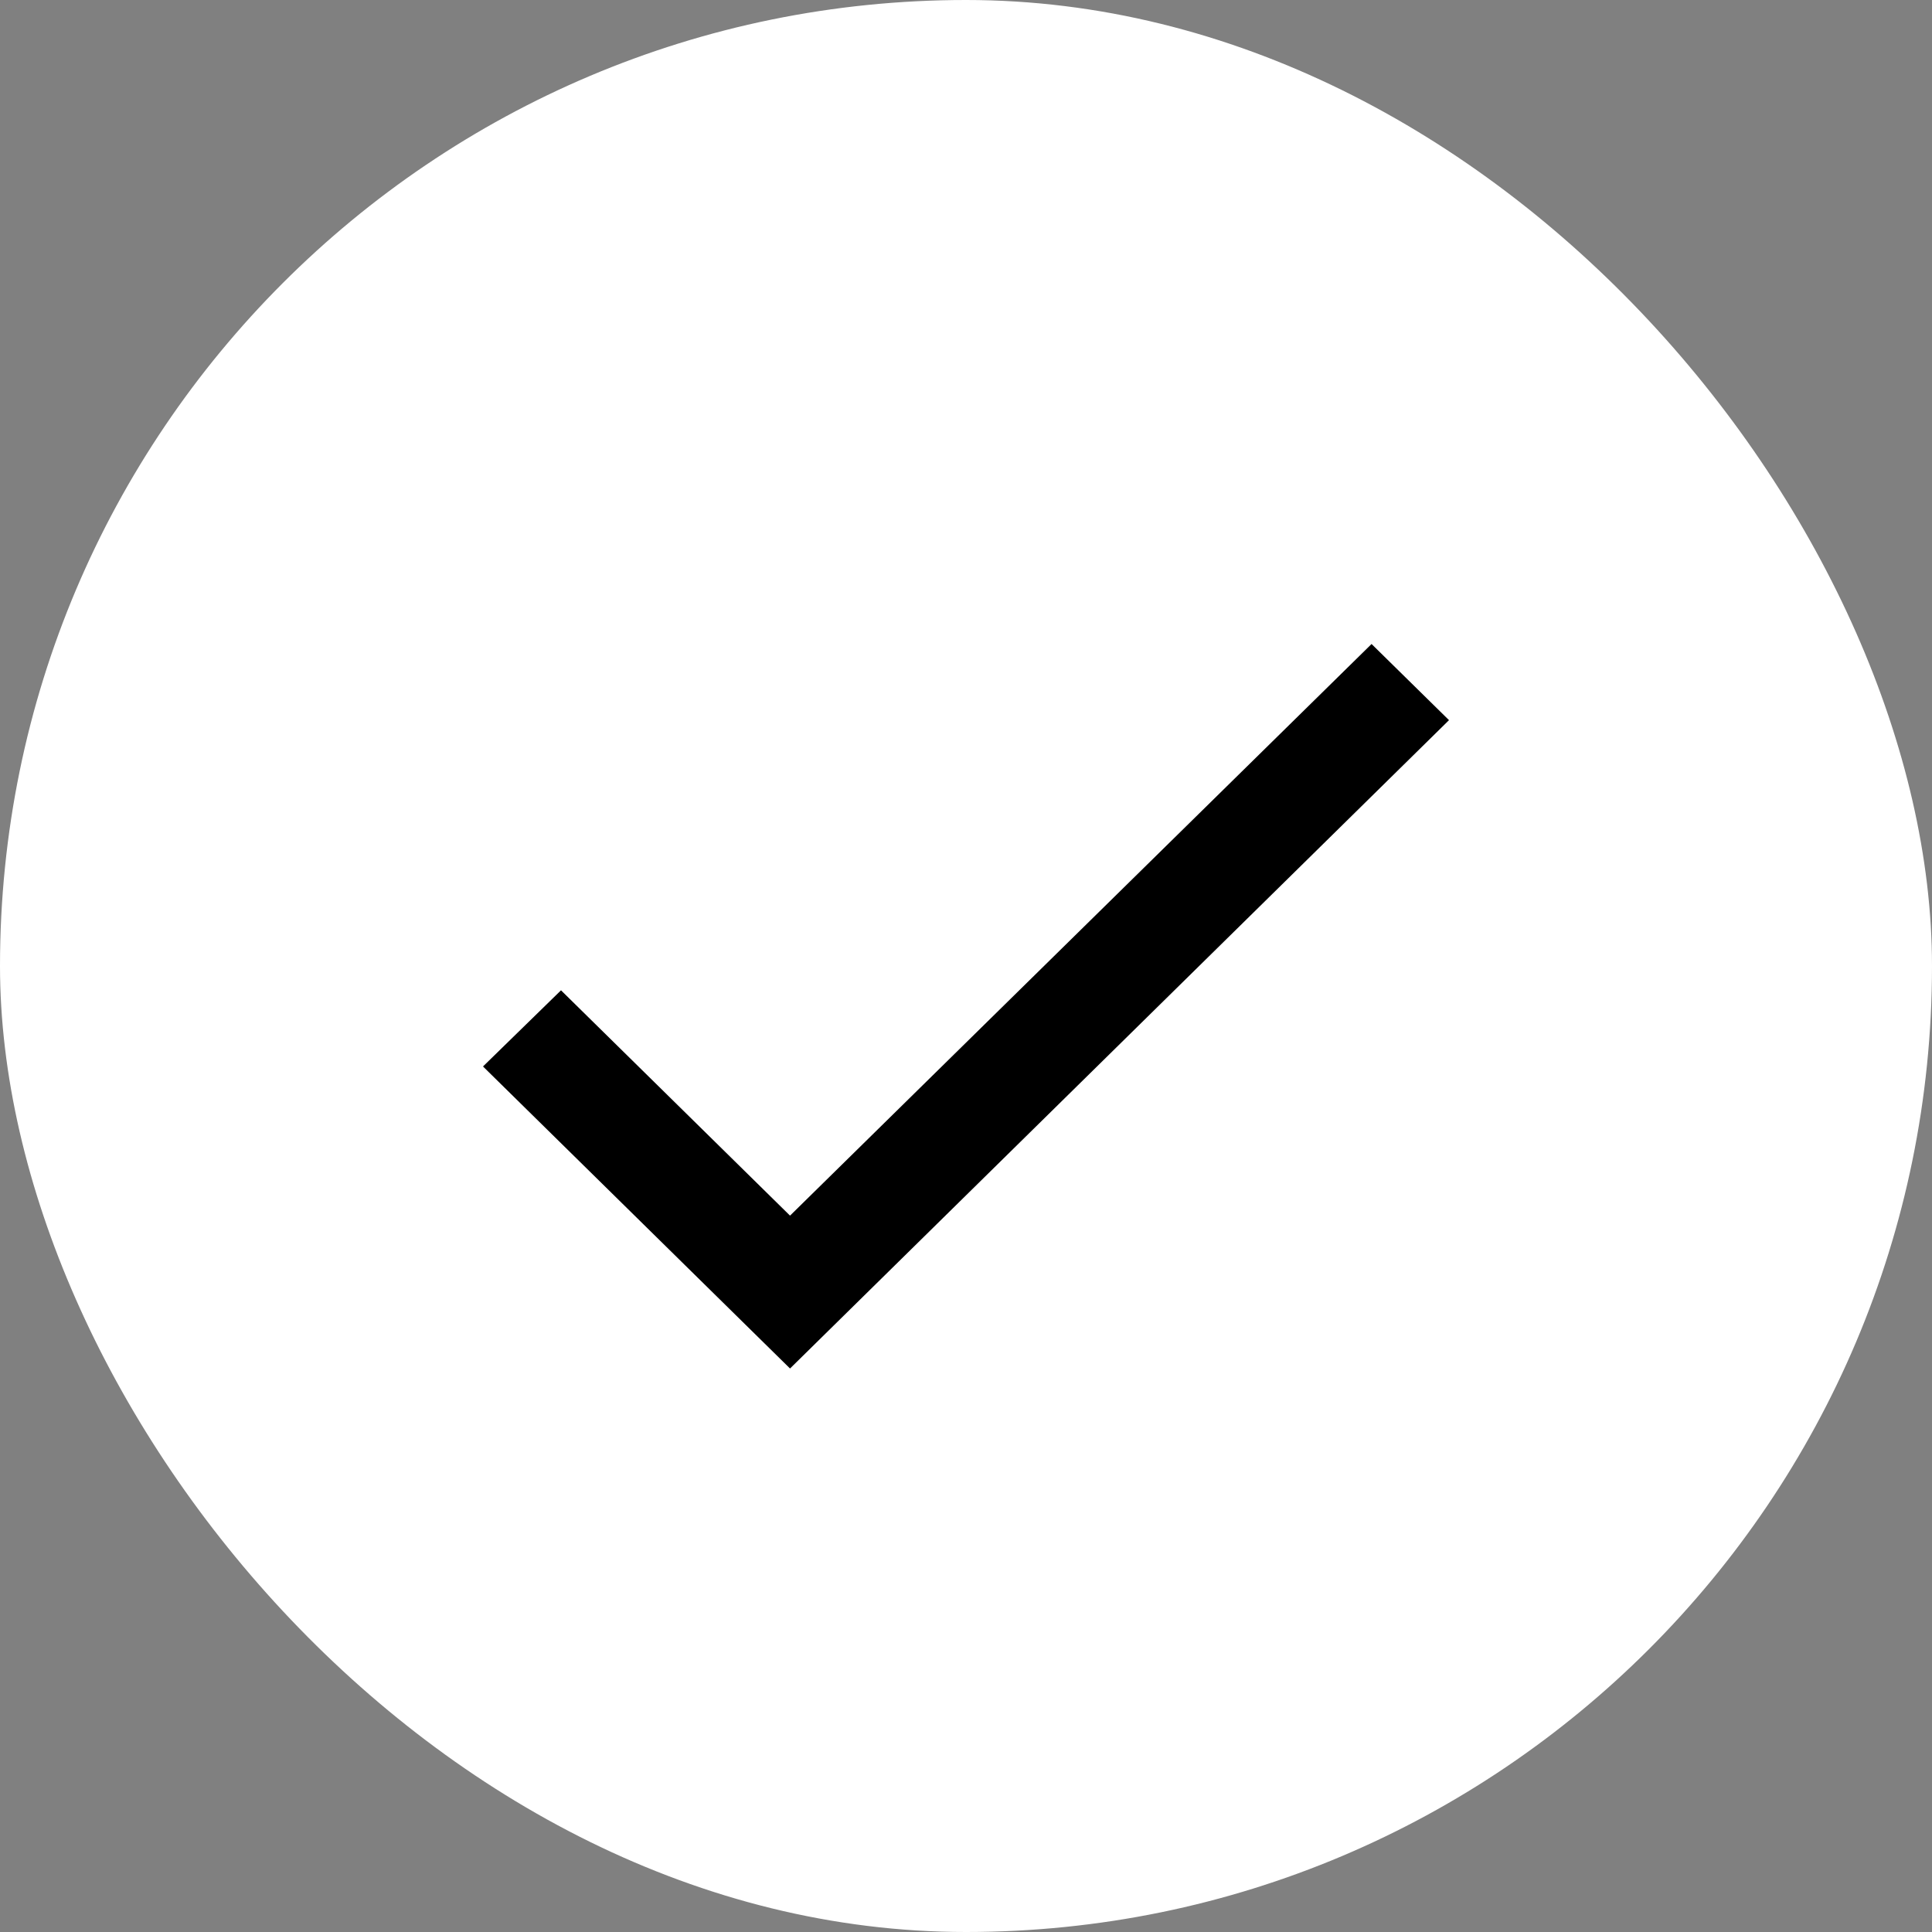
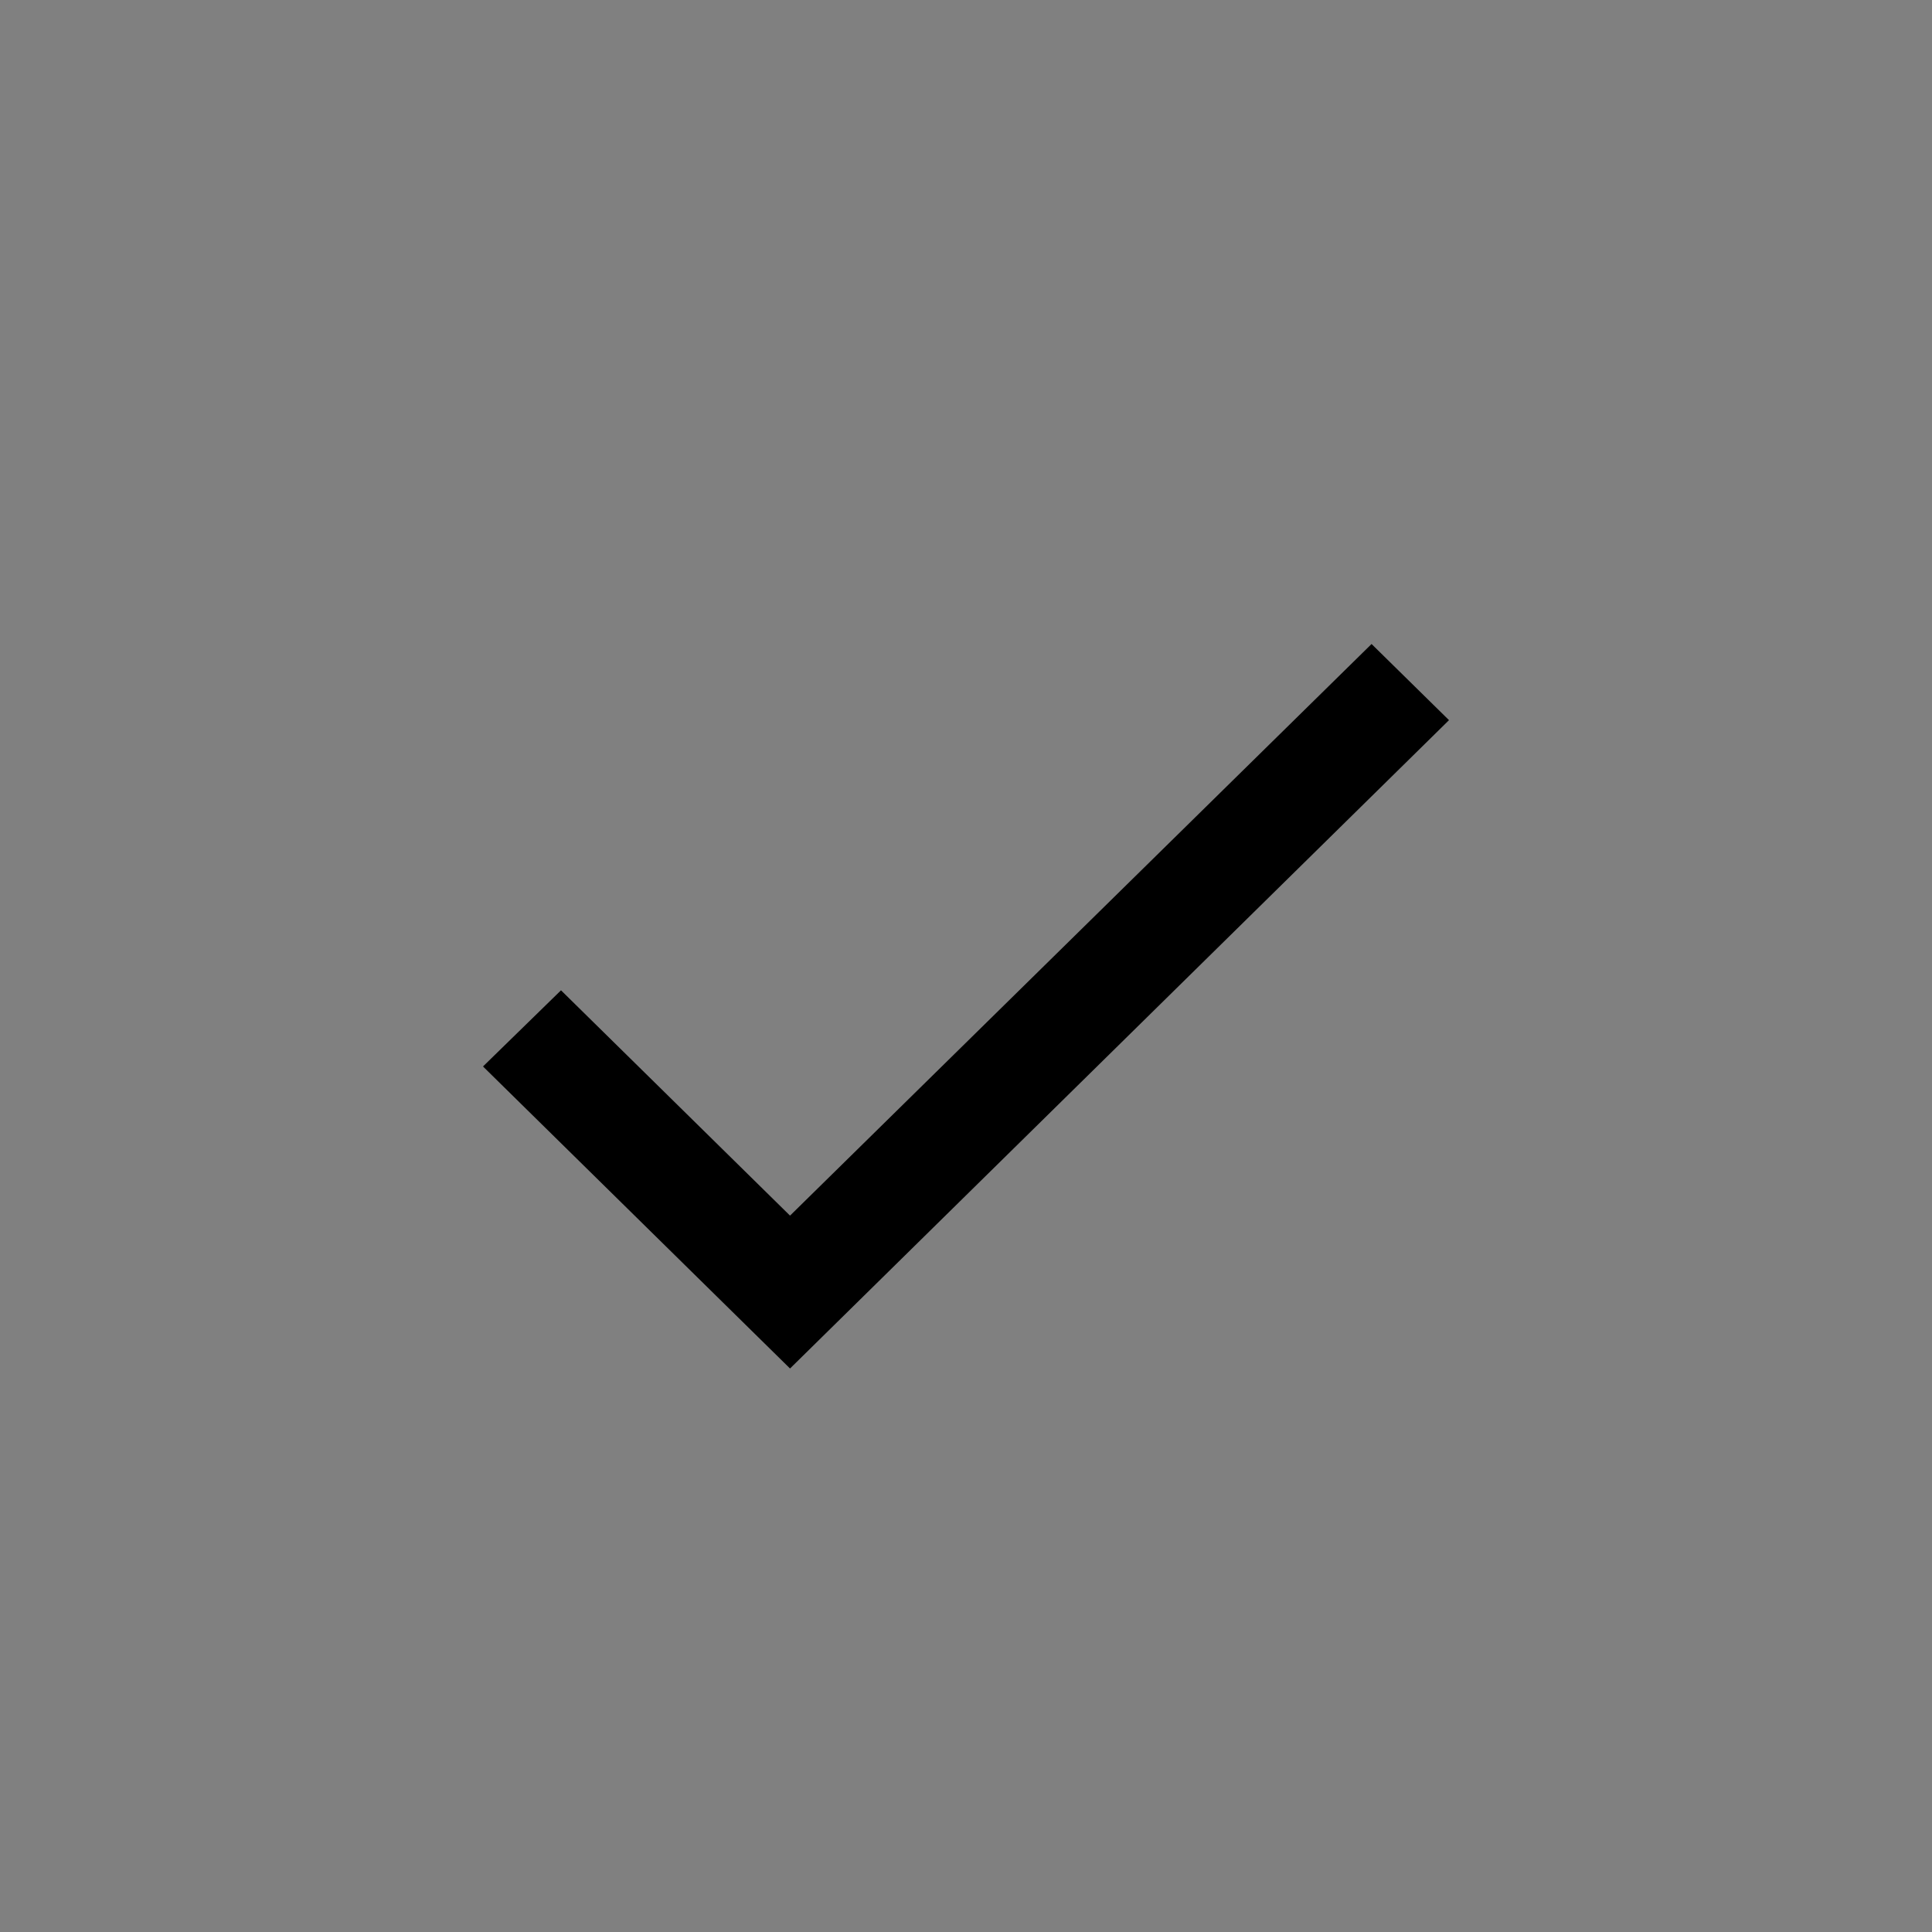
<svg xmlns="http://www.w3.org/2000/svg" width="24" height="24" viewBox="0 0 24 24" fill="none">
  <rect x="0" y="0" width="24" height="24" fill="#808080" stroke="none" />
-   <rect width="24" height="24" rx="12" fill="white" />
  <path fill-rule="evenodd" clip-rule="evenodd" d="M9.814 15.101L6.969 12.302L6 13.248L9.814 17L18 8.946L17.038 8L9.814 15.101Z" fill="black" />
</svg>